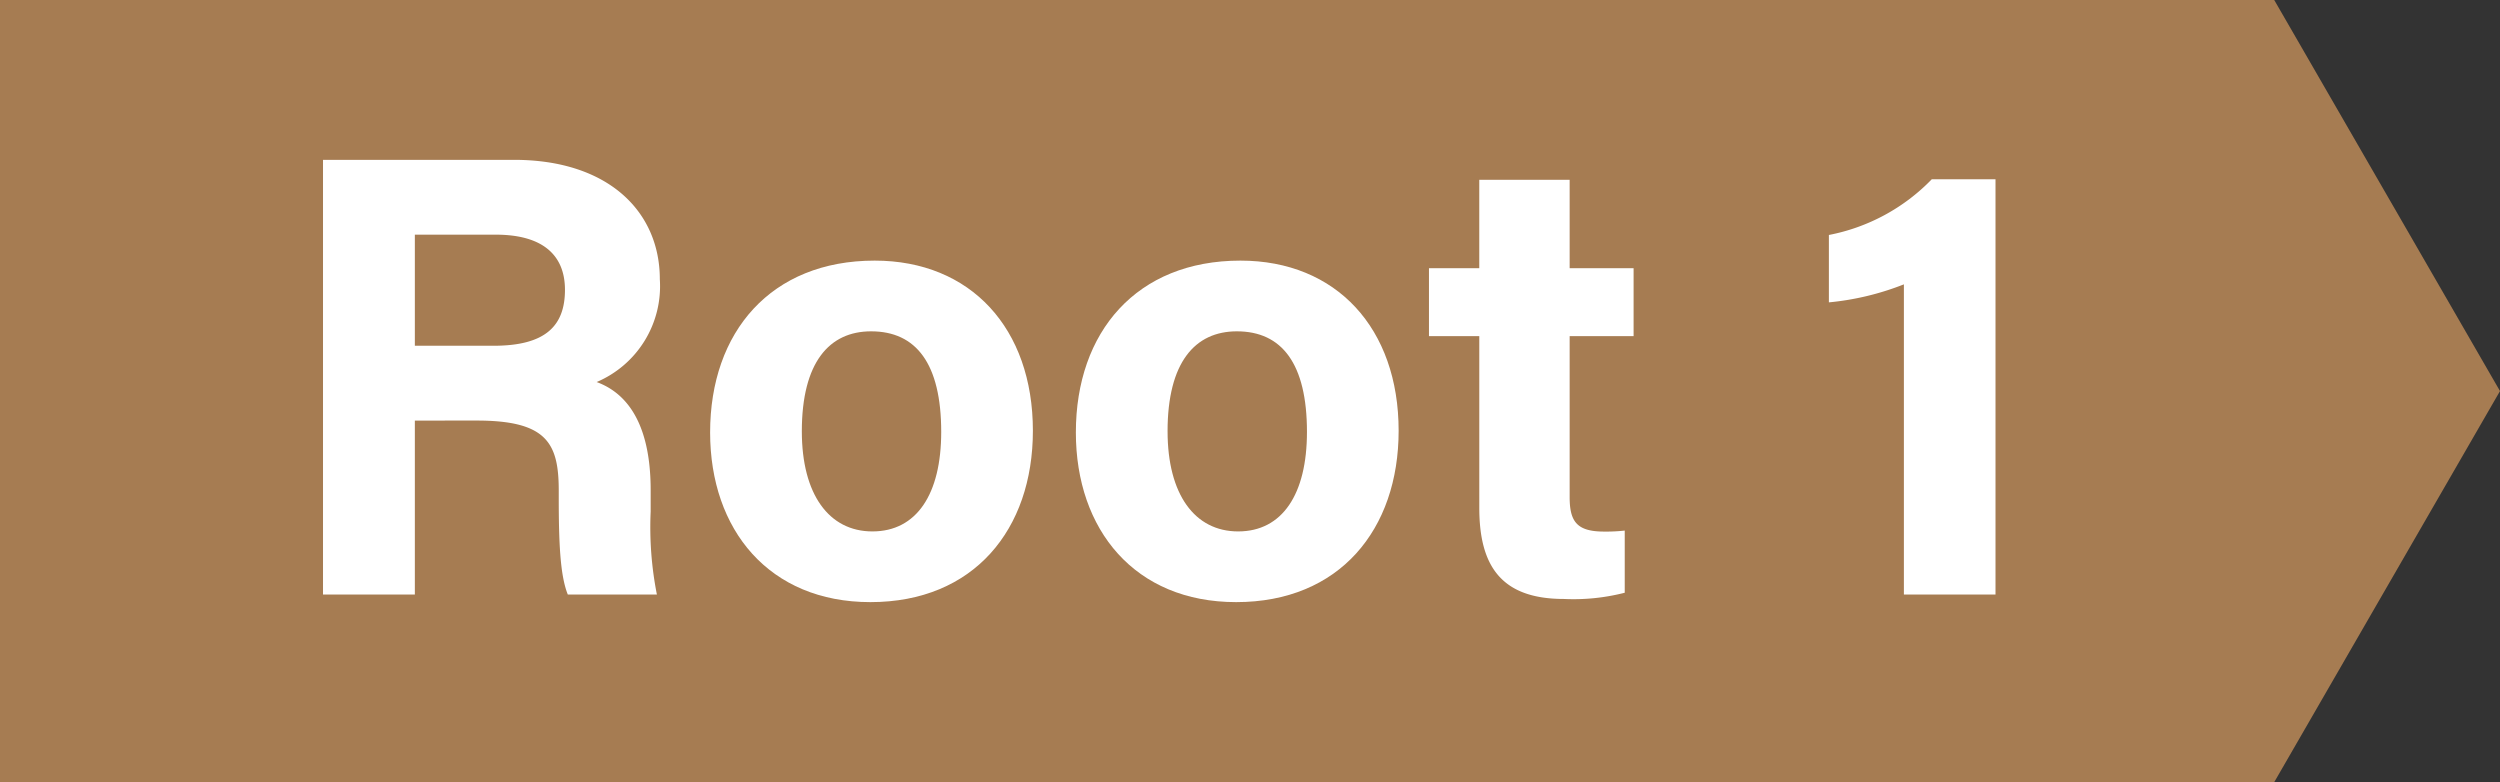
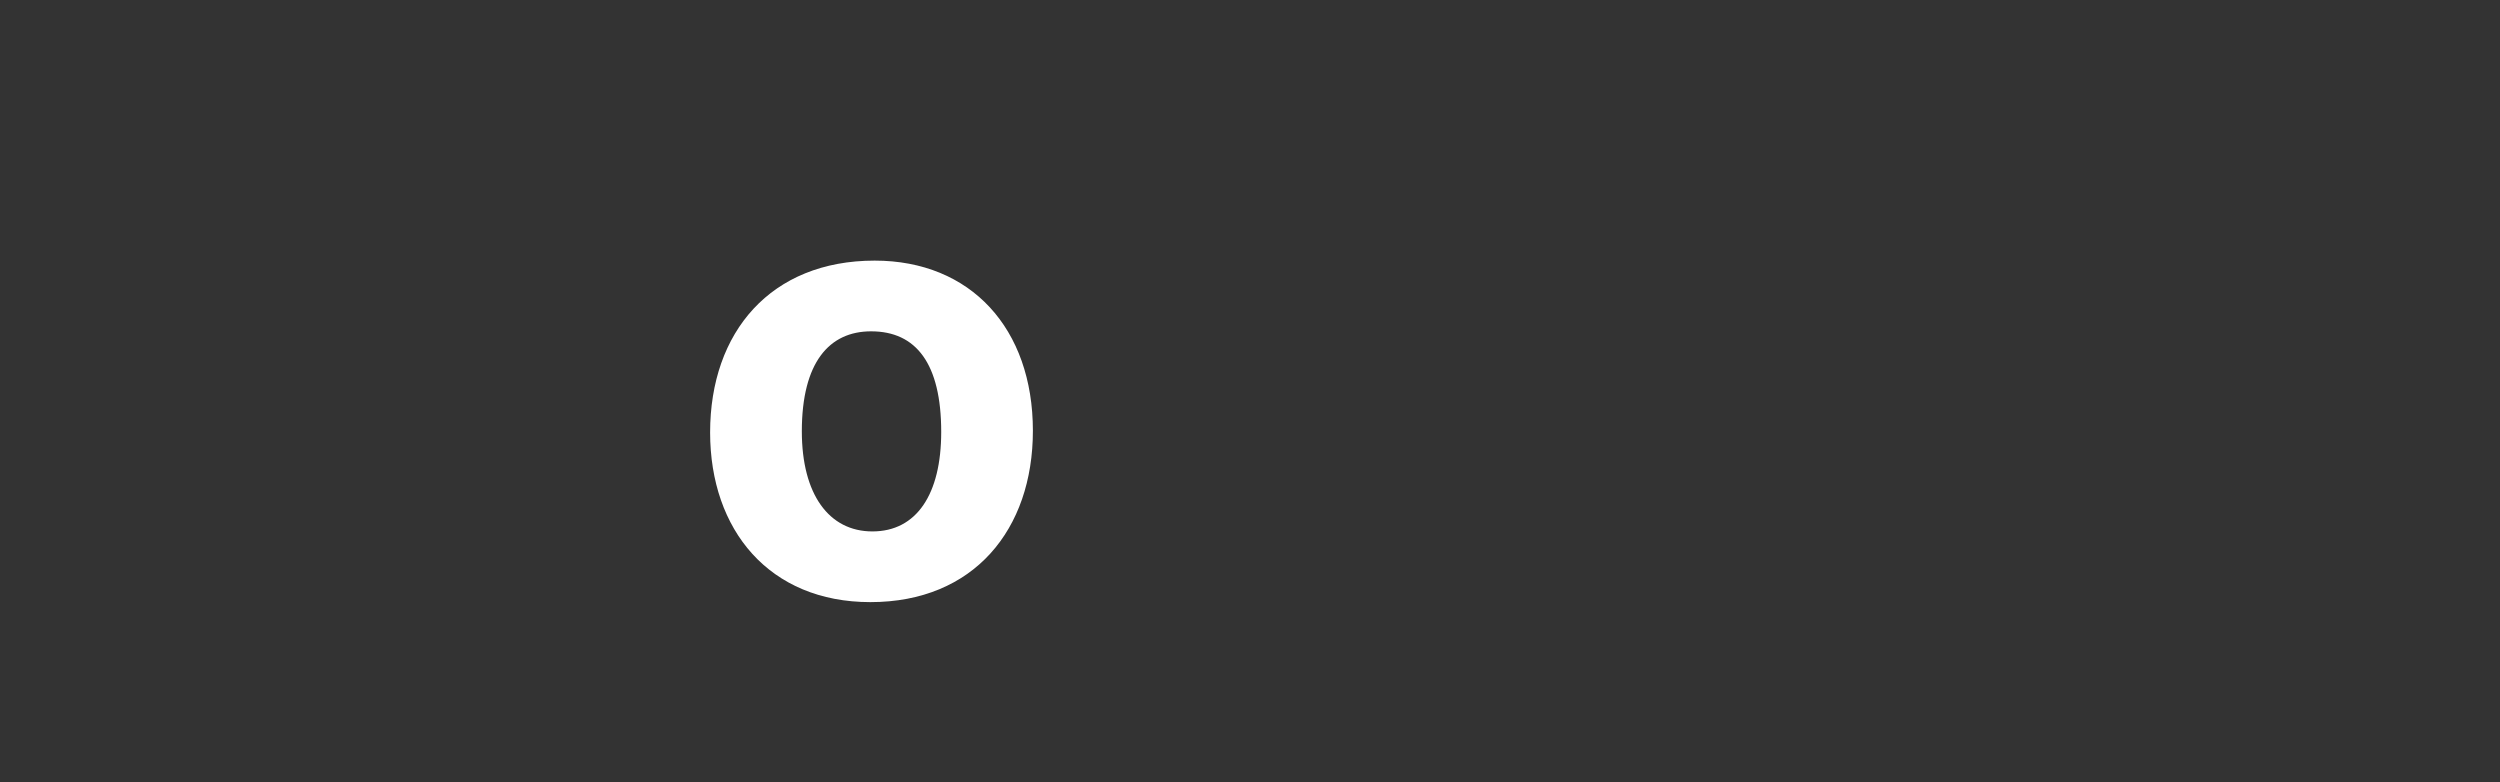
<svg xmlns="http://www.w3.org/2000/svg" width="157.178" height="49.174" viewBox="0 0 157.178 49.174">
  <rect x="0" y="0" width="157.178" height="49.174" fill="#333333" stroke="none" />
  <defs>
    <style>.cls-1{fill:#a67c52;}.cls-2{fill:#fff;}</style>
  </defs>
  <title>アセット 49</title>
  <g id="レイヤー_2" data-name="レイヤー 2">
    <g id="contents">
-       <polygon class="cls-1" points="142.983 0 0 0 0 49.174 142.983 49.174 157.178 24.587 142.983 0" />
-       <path class="cls-2" d="M26.082,26.442v10.939H20.308V10.049H32.316c5.96,0,9.168,3.283,9.168,7.504a6.545,6.545,0,0,1-3.972,6.466c1.354.5,3.396,1.909,3.396,6.801V32.17a21.791,21.791,0,0,0,.392,5.21H35.699c-.48-1.189-.57-3.235-.57-6.137v-.399c0-2.989-.755-4.403-5.159-4.403Zm0-4.704h4.955c3.235,0,4.483-1.23,4.483-3.517,0-2.223-1.452-3.467-4.343-3.467H26.082Z" />
      <path class="cls-2" d="M64.939,27.081c0,6.208-3.715,10.775-10.215,10.775-6.364,0-10.078-4.54-10.078-10.666,0-6.332,3.83-10.805,10.346-10.805C61.032,16.386,64.939,20.648,64.939,27.081Zm-14.527.04c0,3.95,1.699,6.29,4.436,6.29,2.781,0,4.327-2.342,4.327-6.255,0-4.294-1.576-6.325-4.406-6.325C52.134,20.831,50.412,22.783,50.412,27.121Z" />
-       <path class="cls-2" d="M87.934,27.081c0,6.208-3.715,10.775-10.215,10.775-6.364,0-10.078-4.54-10.078-10.666,0-6.332,3.83-10.805,10.346-10.805C84.026,16.386,87.934,20.648,87.934,27.081Zm-14.527.04c0,3.95,1.699,6.29,4.436,6.29,2.781,0,4.327-2.342,4.327-6.255,0-4.294-1.576-6.325-4.406-6.325C75.128,20.831,73.406,22.783,73.406,27.121Z" />
-       <path class="cls-2" d="M89.841,16.861h3.163V11.305h5.682v5.556h4.02v4.271H98.686v10.127c0,1.557.476,2.162,2.169,2.162a10.479,10.479,0,0,0,1.294-.063v3.908a12.927,12.927,0,0,1-3.819.392c-4.003,0-5.325-2.141-5.325-5.731V21.132H89.841Z" />
-       <path class="cls-2" d="M119.7,37.38V17.877a17.206,17.206,0,0,1-4.716,1.133V14.773a12.228,12.228,0,0,0,6.468-3.501H125.46v26.108Z" />
    </g>
  </g>
</svg>